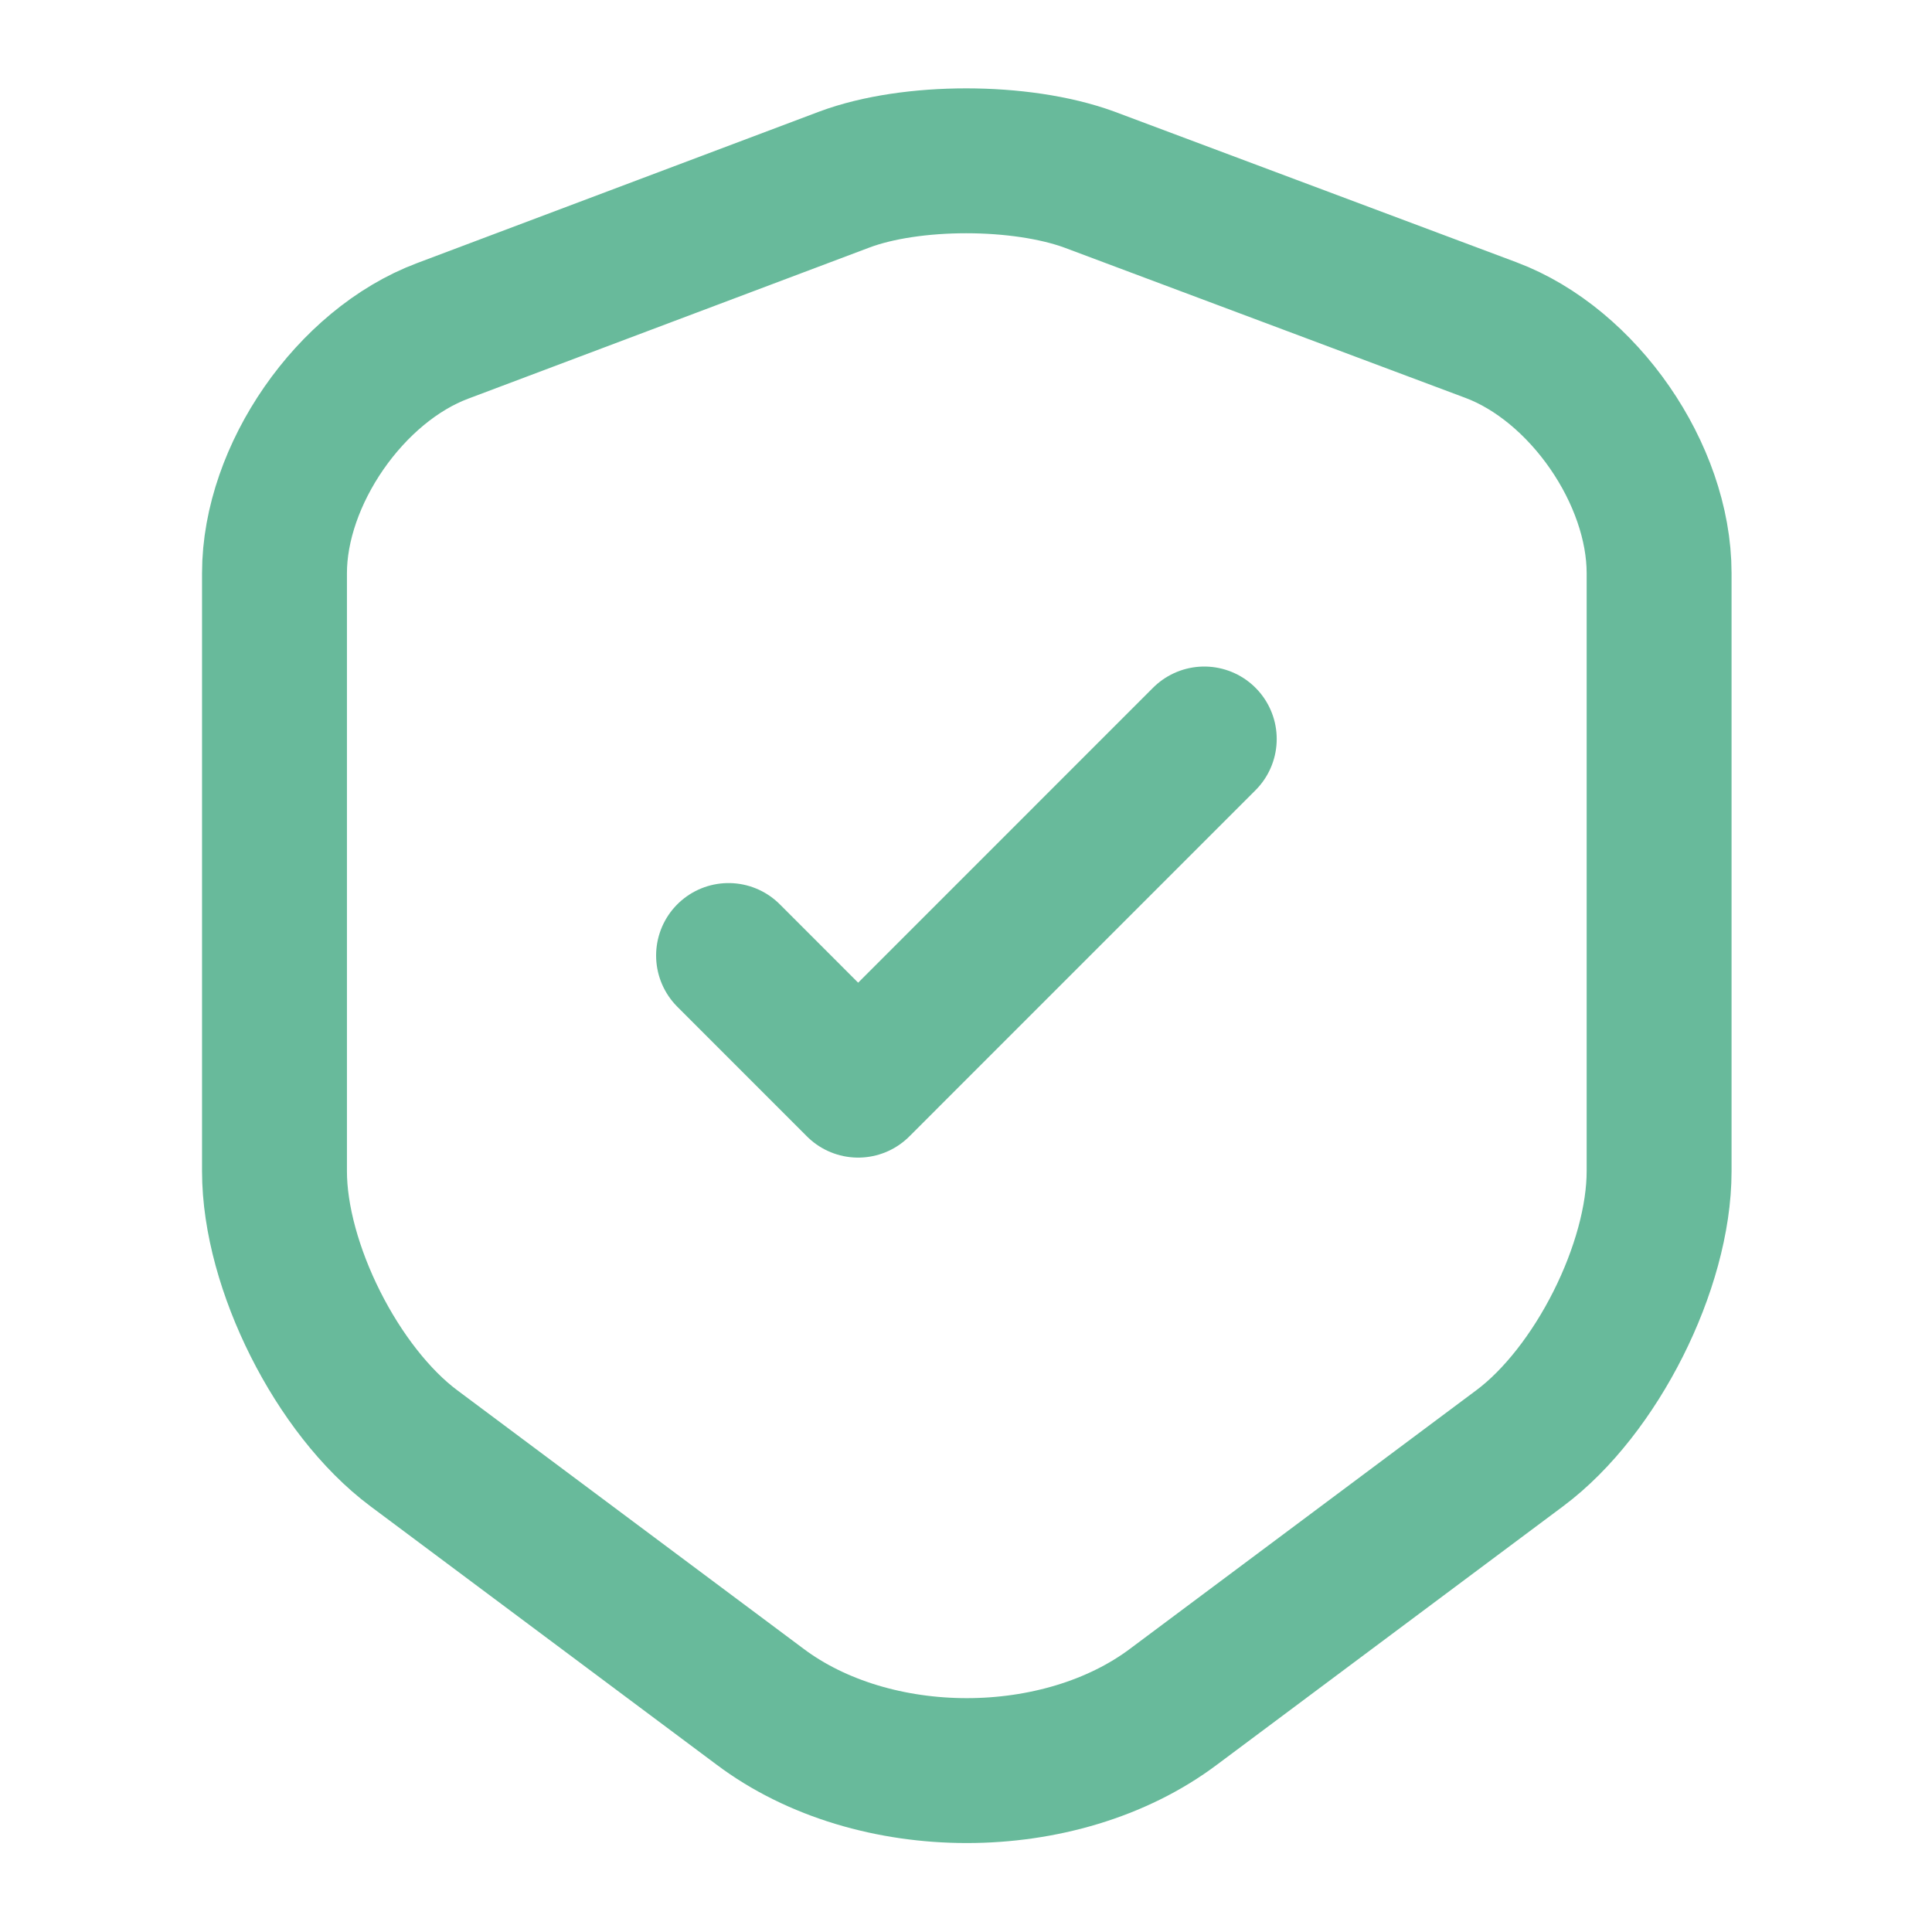
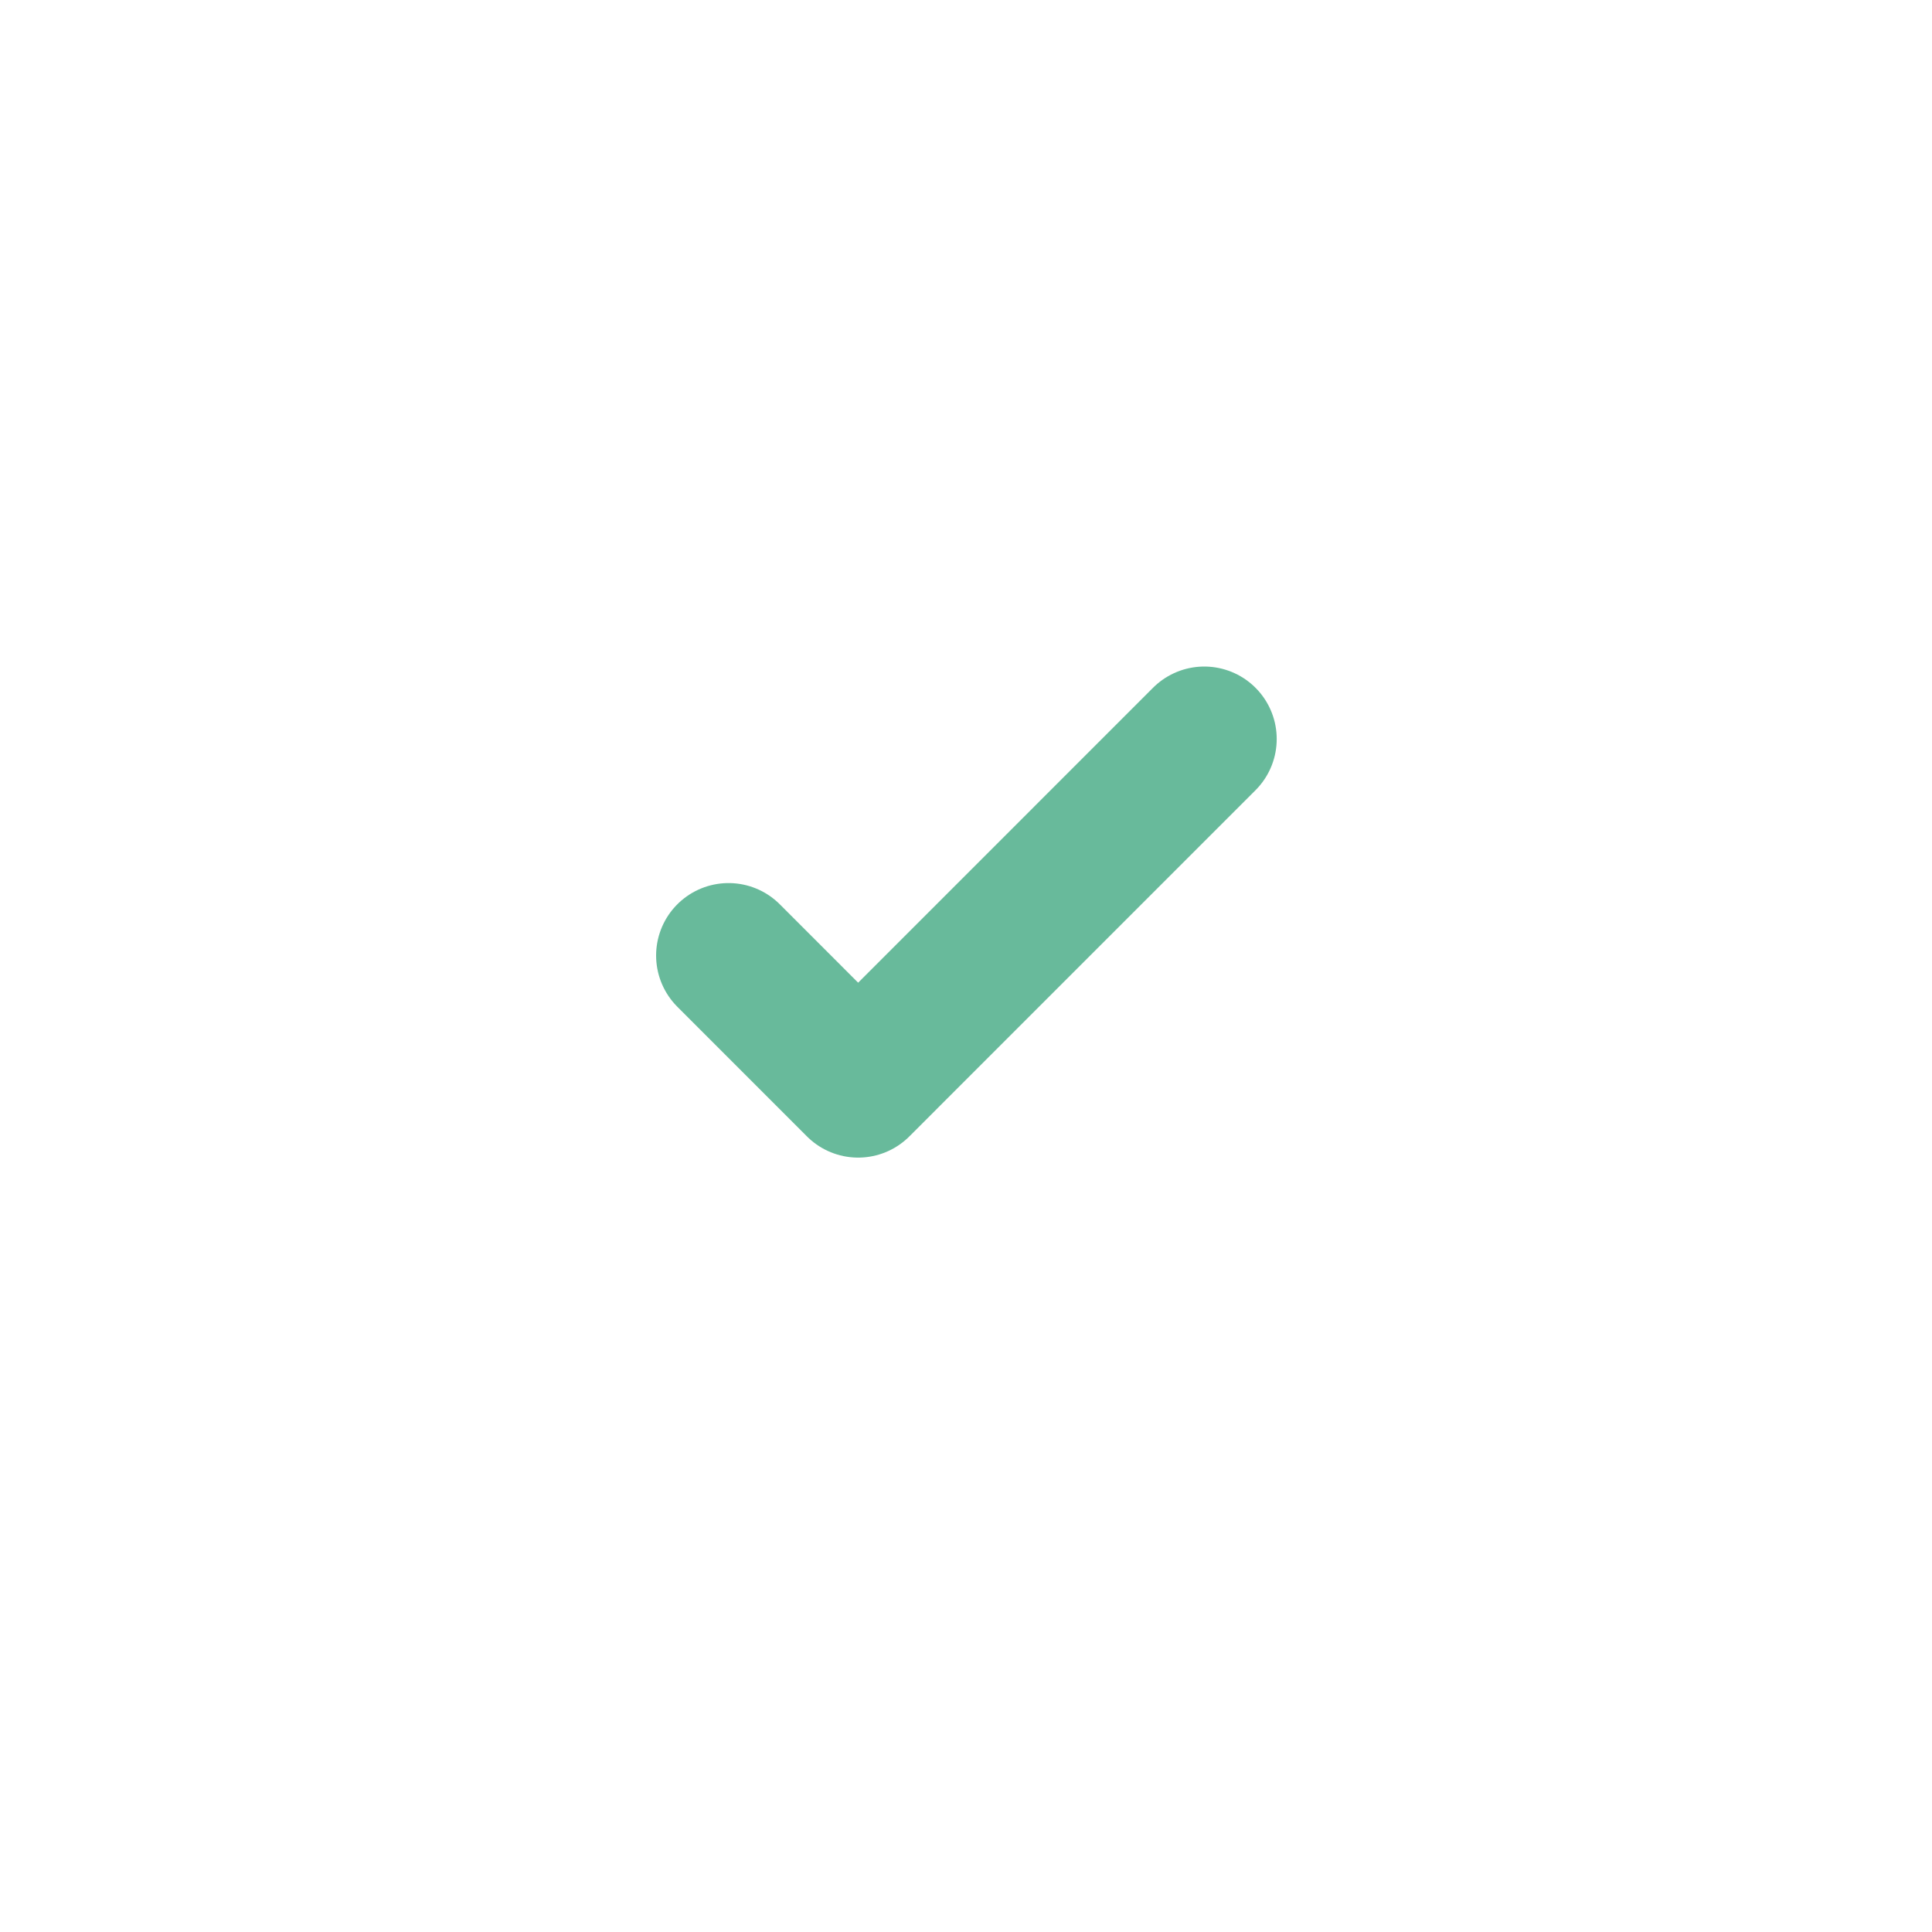
<svg xmlns="http://www.w3.org/2000/svg" width="40" height="40" viewBox="0 0 40 40" fill="none">
-   <path d="M17.483 3.717L9.166 6.85C7.25 7.567 5.683 9.833 5.683 11.867V24.25C5.683 26.217 6.983 28.8 8.566 29.983L15.733 35.333C18.083 37.1 21.95 37.1 24.3 35.333L31.466 29.983C33.05 28.8 34.35 26.217 34.35 24.25V11.867C34.35 9.817 32.783 7.55 30.866 6.833L22.55 3.717C21.133 3.2 18.866 3.2 17.483 3.717Z" stroke="#68BA9B" stroke-width="3" stroke-linecap="round" stroke-linejoin="round" />
  <path d="M15.084 19.783L17.767 22.467L24.933 15.3" stroke="#68BA9B" stroke-width="3" stroke-linecap="round" stroke-linejoin="round" />
</svg>